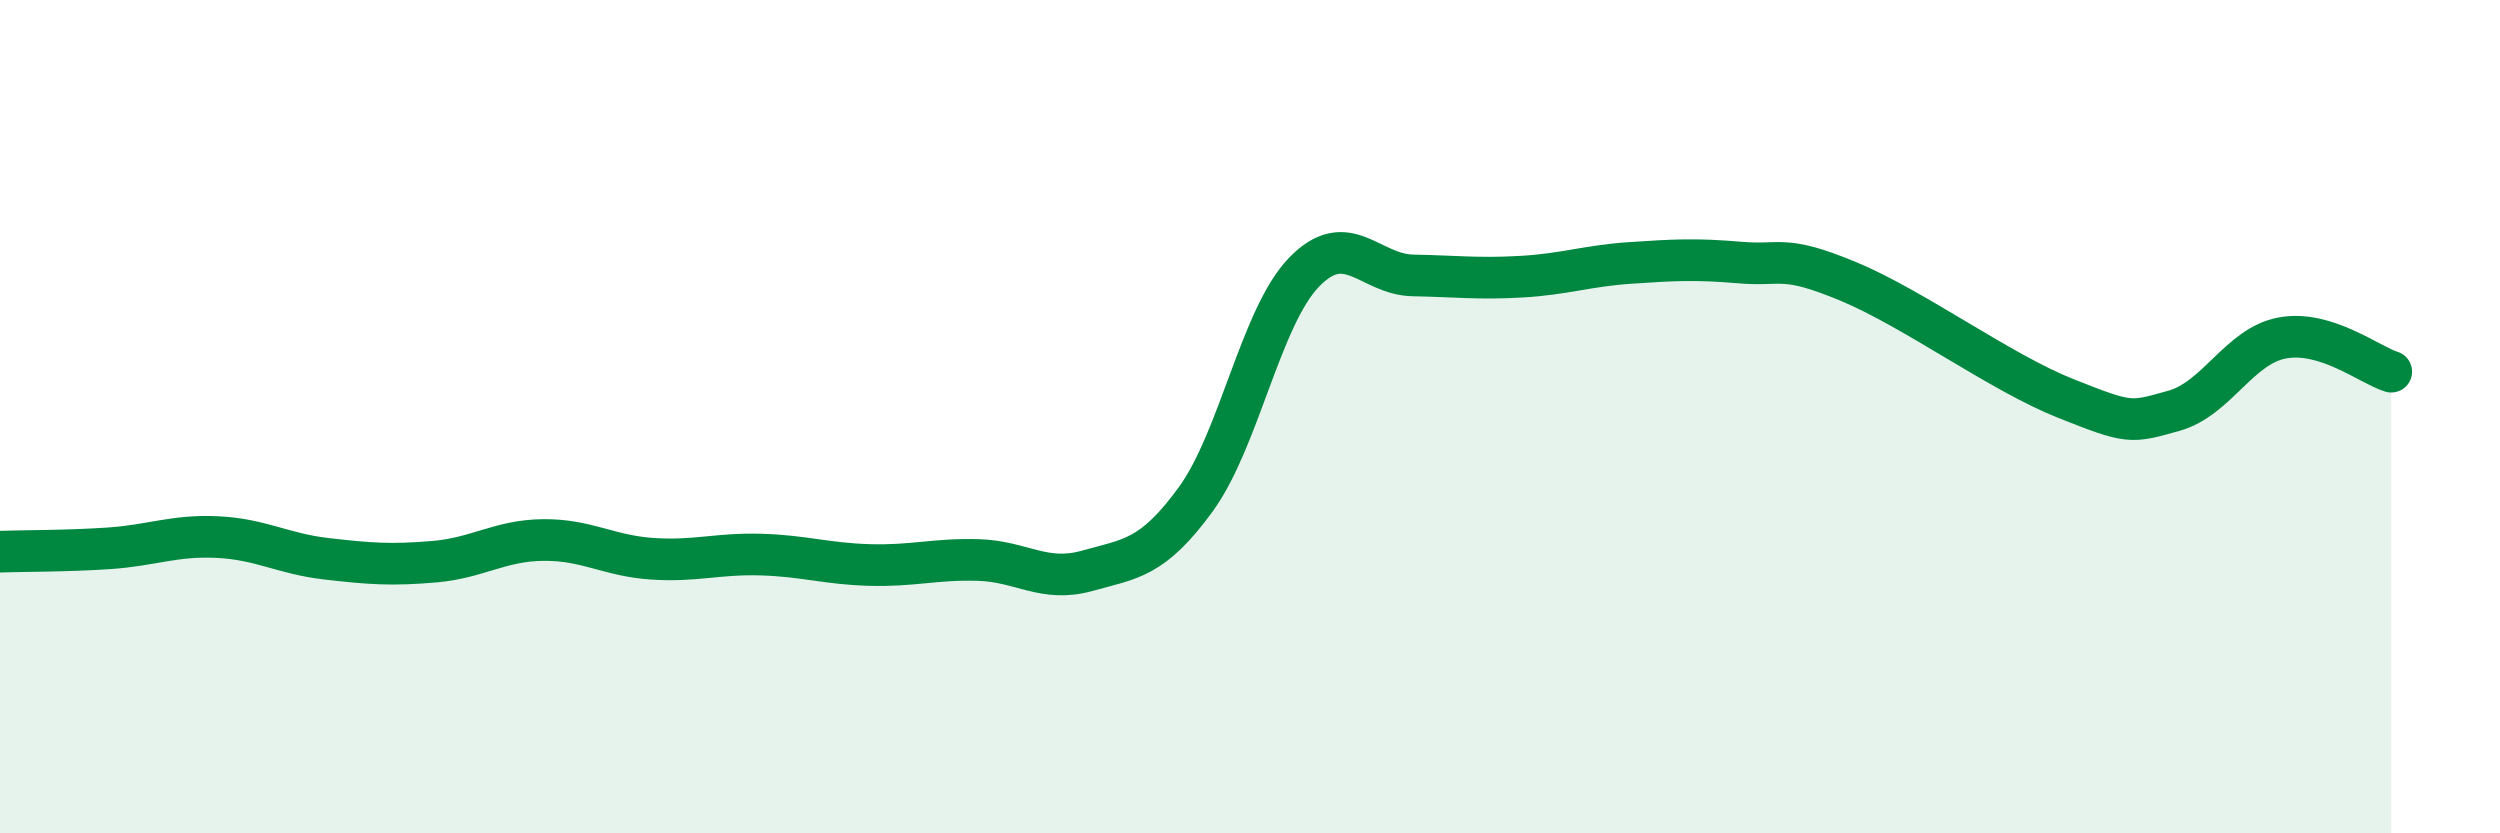
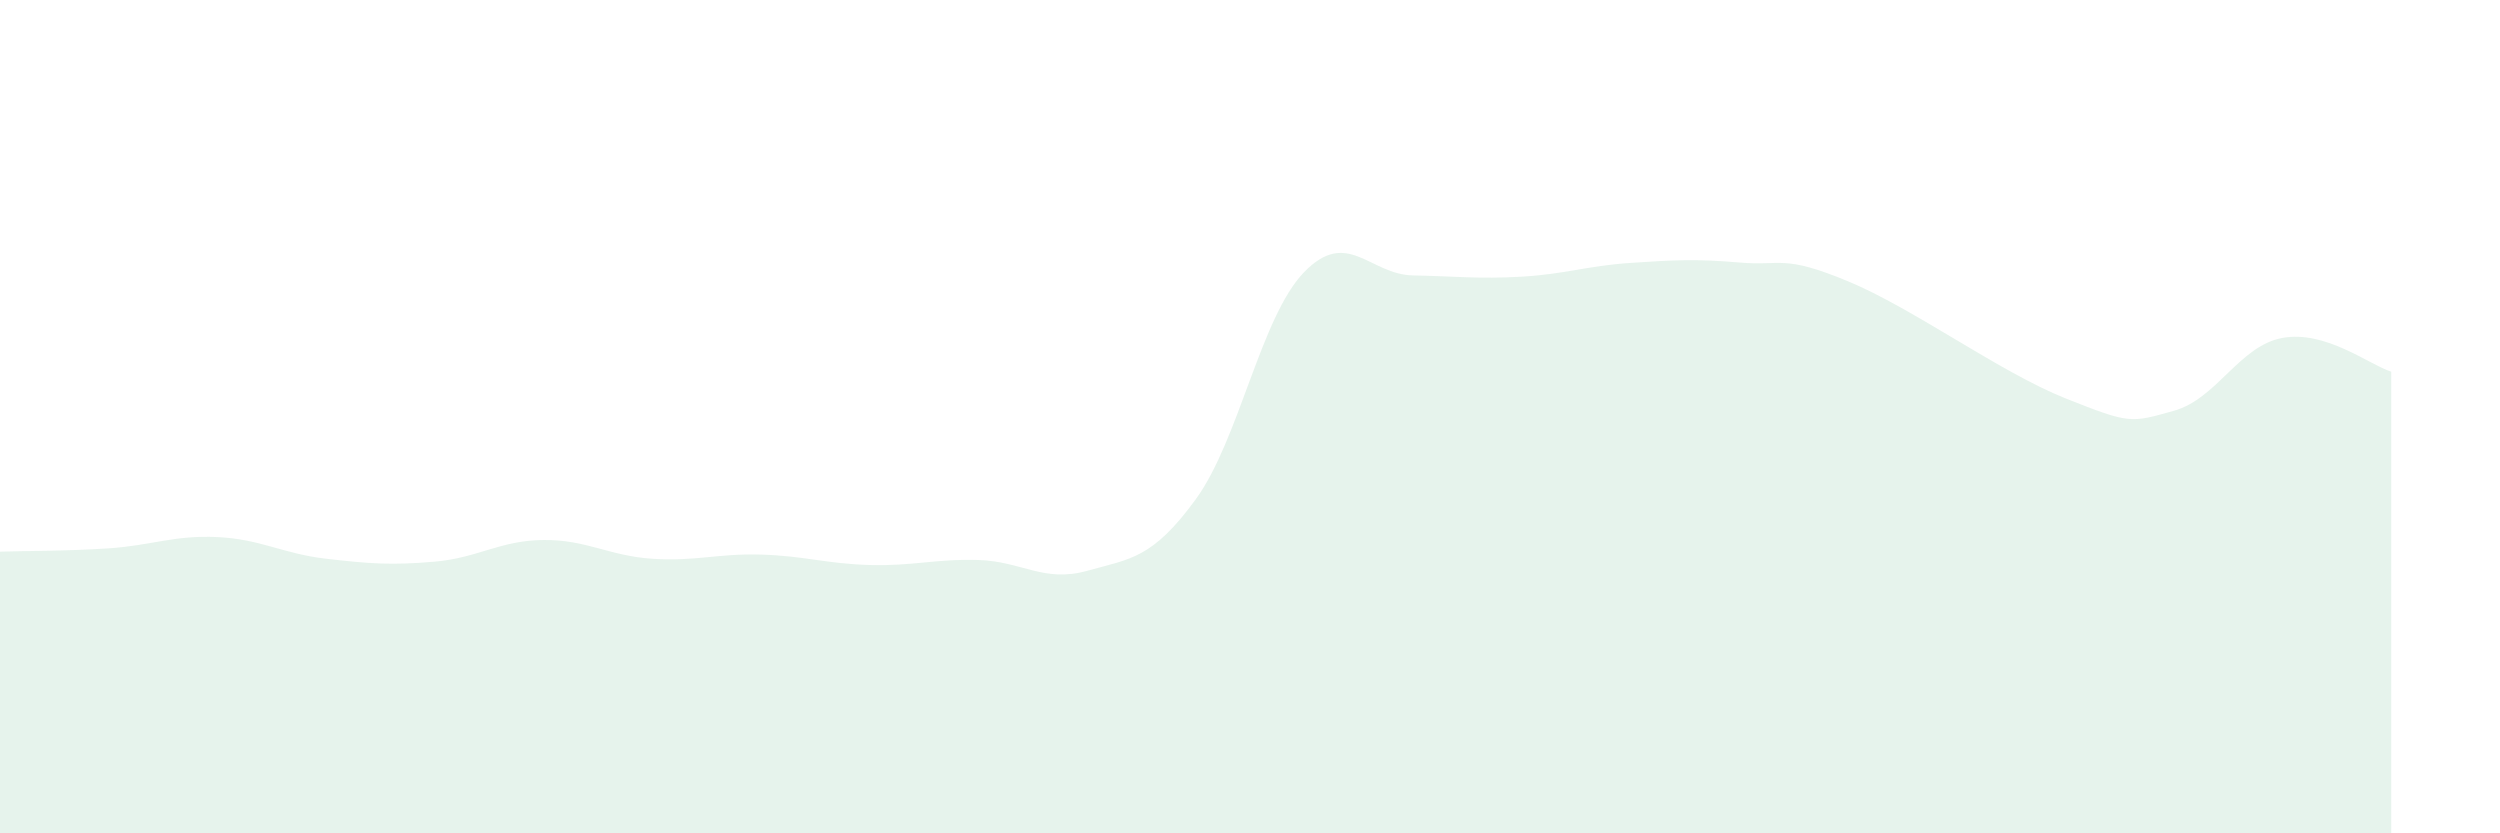
<svg xmlns="http://www.w3.org/2000/svg" width="60" height="20" viewBox="0 0 60 20">
  <path d="M 0,13.24 C 0.52,13.22 1.57,13.23 2.61,13.16 C 3.65,13.09 4.18,12.84 5.22,12.89 C 6.26,12.94 6.79,13.29 7.83,13.41 C 8.87,13.53 9.39,13.57 10.43,13.48 C 11.47,13.39 12,12.97 13.04,12.96 C 14.08,12.95 14.61,13.34 15.65,13.41 C 16.69,13.48 17.22,13.28 18.26,13.31 C 19.3,13.34 19.83,13.53 20.87,13.56 C 21.91,13.59 22.44,13.41 23.48,13.44 C 24.52,13.47 25.05,13.99 26.09,13.7 C 27.13,13.41 27.66,13.41 28.7,11.98 C 29.74,10.55 30.26,7.6 31.3,6.53 C 32.34,5.46 32.87,6.59 33.91,6.61 C 34.95,6.63 35.48,6.7 36.52,6.64 C 37.56,6.58 38.09,6.38 39.13,6.31 C 40.17,6.24 40.7,6.21 41.74,6.3 C 42.78,6.39 42.78,6.1 44.35,6.75 C 45.92,7.4 48.01,8.94 49.57,9.56 C 51.13,10.18 51.13,10.15 52.17,9.86 C 53.21,9.57 53.74,8.3 54.78,8.11 C 55.82,7.92 56.87,8.76 57.39,8.92L57.39 20L0 20Z" fill="#008740" opacity="0.1" stroke-linecap="round" stroke-linejoin="round" />
-   <path d="M 0,13.24 C 0.52,13.22 1.57,13.23 2.61,13.16 C 3.65,13.09 4.18,12.84 5.22,12.89 C 6.26,12.94 6.79,13.29 7.83,13.41 C 8.87,13.53 9.39,13.57 10.43,13.48 C 11.47,13.39 12,12.97 13.04,12.96 C 14.08,12.95 14.61,13.34 15.65,13.41 C 16.69,13.48 17.22,13.28 18.26,13.31 C 19.3,13.34 19.83,13.53 20.87,13.56 C 21.91,13.59 22.44,13.41 23.48,13.44 C 24.52,13.47 25.05,13.99 26.09,13.7 C 27.13,13.41 27.66,13.41 28.7,11.98 C 29.74,10.55 30.26,7.6 31.3,6.53 C 32.34,5.46 32.87,6.59 33.91,6.61 C 34.95,6.63 35.48,6.7 36.52,6.64 C 37.56,6.58 38.09,6.38 39.13,6.31 C 40.17,6.24 40.7,6.21 41.74,6.3 C 42.78,6.39 42.78,6.1 44.35,6.75 C 45.92,7.4 48.01,8.94 49.57,9.56 C 51.13,10.18 51.13,10.15 52.17,9.86 C 53.21,9.57 53.74,8.3 54.78,8.11 C 55.82,7.92 56.87,8.76 57.39,8.92" stroke="#008740" stroke-width="1" fill="none" stroke-linecap="round" stroke-linejoin="round" />
</svg>